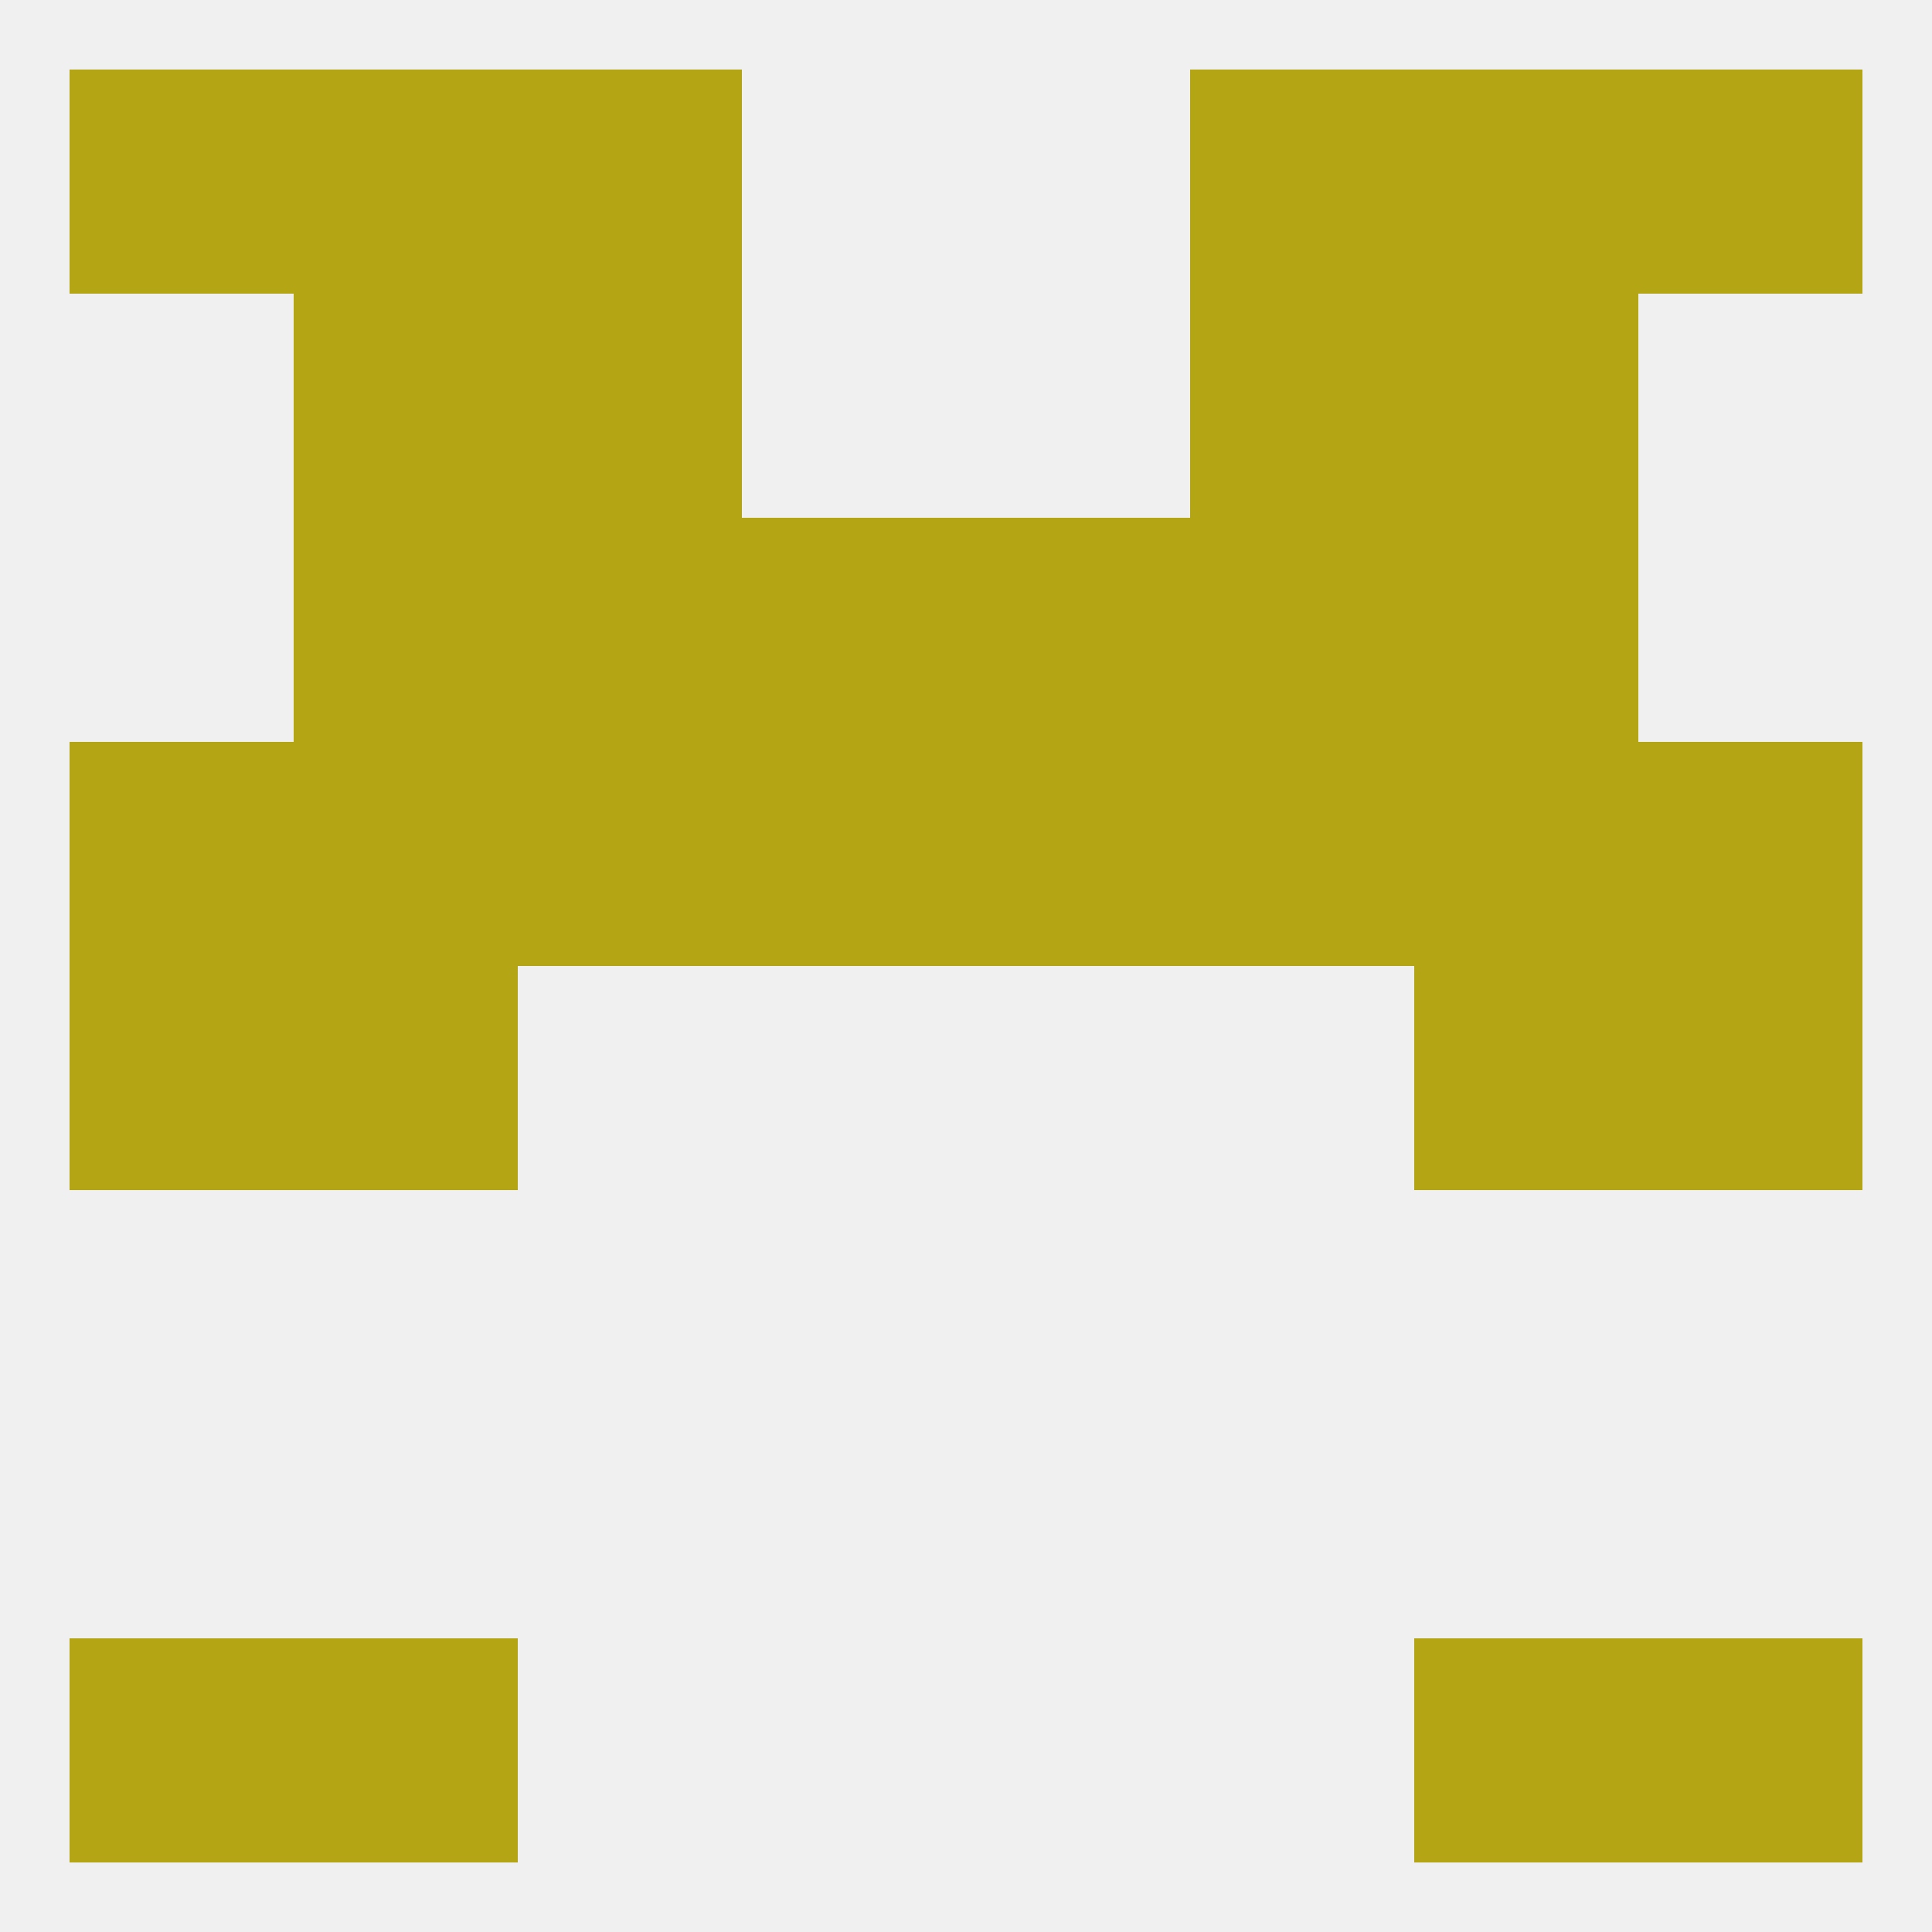
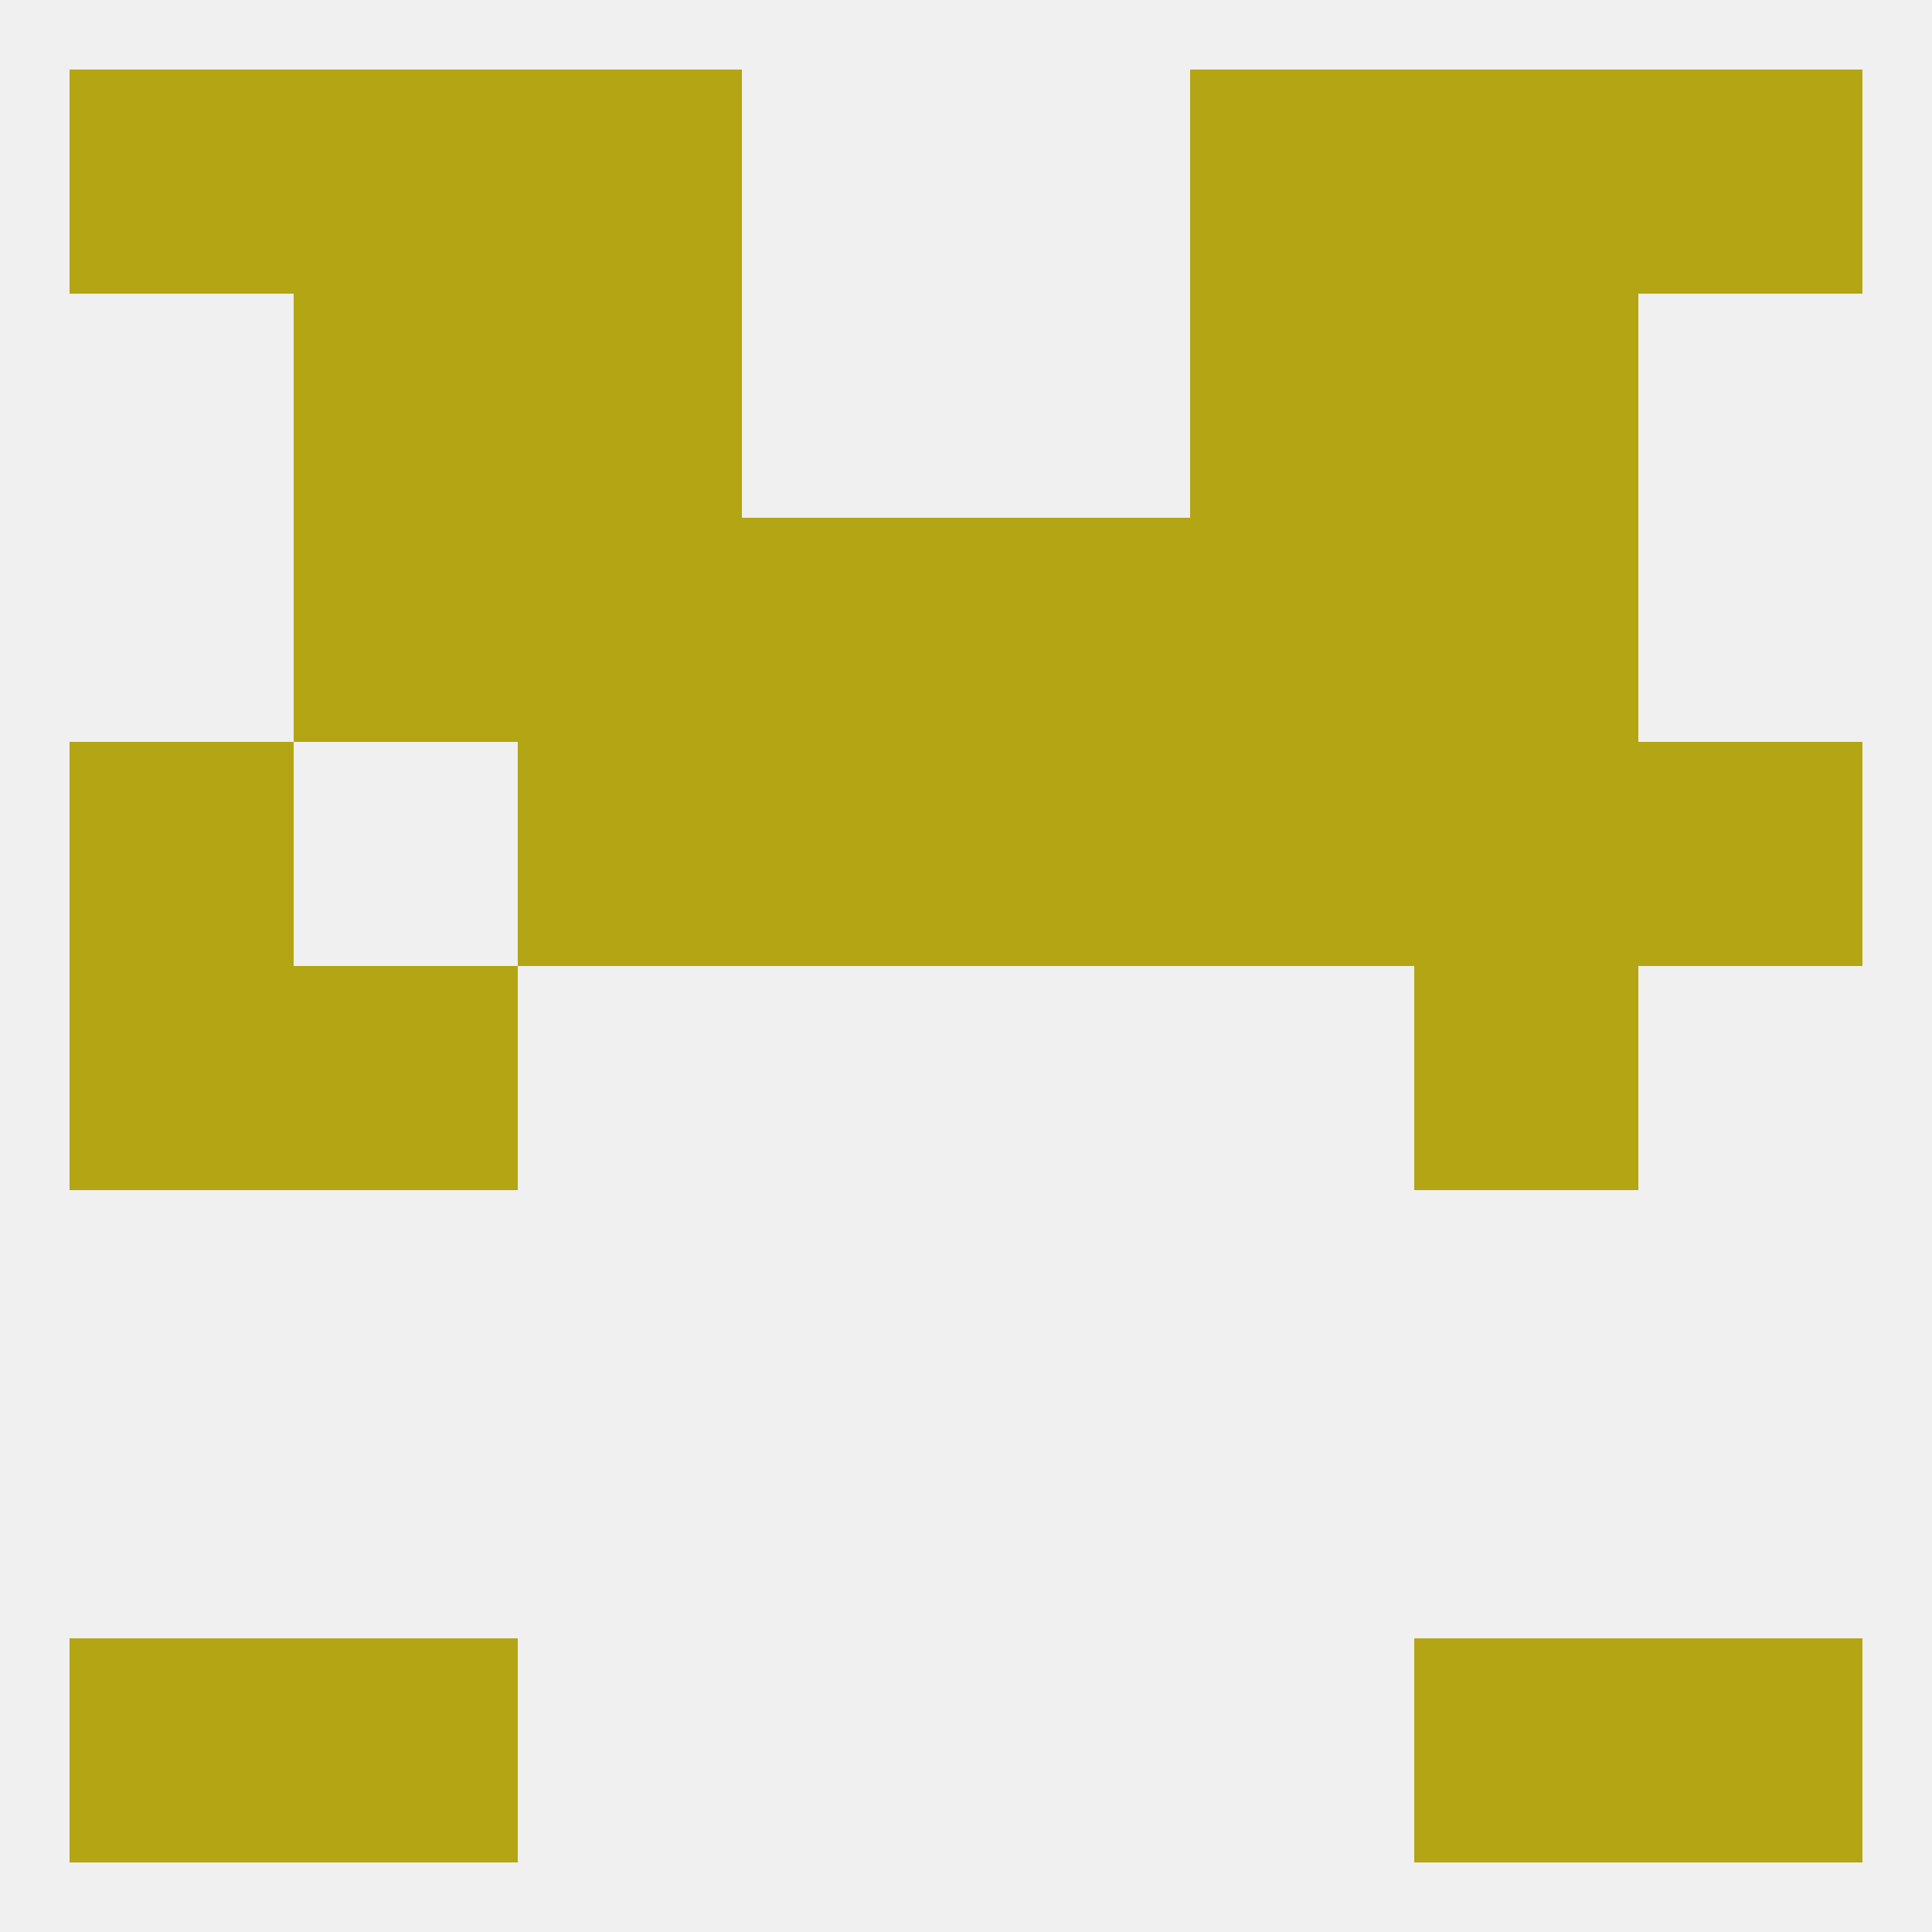
<svg xmlns="http://www.w3.org/2000/svg" version="1.1" baseprofile="full" width="250" height="250" viewBox="0 0 250 250">
  <rect width="100%" height="100%" fill="rgba(240,240,240,255)" />
  <rect x="9" y="125" width="29" height="29" fill="rgba(179,165,19,255)" />
-   <rect x="212" y="125" width="29" height="29" fill="rgba(179,165,19,255)" />
  <rect x="38" y="125" width="29" height="29" fill="rgba(179,165,19,255)" />
  <rect x="183" y="125" width="29" height="29" fill="rgba(179,165,19,255)" />
  <rect x="212" y="96" width="29" height="29" fill="rgba(179,165,19,255)" />
  <rect x="67" y="96" width="29" height="29" fill="rgba(179,165,19,255)" />
  <rect x="183" y="96" width="29" height="29" fill="rgba(179,165,19,255)" />
  <rect x="96" y="96" width="29" height="29" fill="rgba(179,165,19,255)" />
  <rect x="125" y="96" width="29" height="29" fill="rgba(179,165,19,255)" />
  <rect x="154" y="96" width="29" height="29" fill="rgba(179,165,19,255)" />
-   <rect x="38" y="96" width="29" height="29" fill="rgba(179,165,19,255)" />
  <rect x="9" y="96" width="29" height="29" fill="rgba(179,165,19,255)" />
  <rect x="96" y="67" width="29" height="29" fill="rgba(179,165,19,255)" />
  <rect x="125" y="67" width="29" height="29" fill="rgba(179,165,19,255)" />
  <rect x="67" y="67" width="29" height="29" fill="rgba(179,165,19,255)" />
  <rect x="154" y="67" width="29" height="29" fill="rgba(179,165,19,255)" />
  <rect x="38" y="67" width="29" height="29" fill="rgba(179,165,19,255)" />
  <rect x="183" y="67" width="29" height="29" fill="rgba(179,165,19,255)" />
  <rect x="38" y="38" width="29" height="29" fill="rgba(179,165,19,255)" />
  <rect x="183" y="38" width="29" height="29" fill="rgba(179,165,19,255)" />
  <rect x="67" y="38" width="29" height="29" fill="rgba(179,165,19,255)" />
  <rect x="154" y="38" width="29" height="29" fill="rgba(179,165,19,255)" />
  <rect x="38" y="9" width="29" height="29" fill="rgba(179,165,19,255)" />
  <rect x="183" y="9" width="29" height="29" fill="rgba(179,165,19,255)" />
  <rect x="67" y="9" width="29" height="29" fill="rgba(179,165,19,255)" />
  <rect x="154" y="9" width="29" height="29" fill="rgba(179,165,19,255)" />
  <rect x="9" y="9" width="29" height="29" fill="rgba(179,165,19,255)" />
  <rect x="212" y="9" width="29" height="29" fill="rgba(179,165,19,255)" />
  <rect x="38" y="212" width="29" height="29" fill="rgba(179,165,19,255)" />
  <rect x="183" y="212" width="29" height="29" fill="rgba(179,165,19,255)" />
  <rect x="9" y="212" width="29" height="29" fill="rgba(179,165,19,255)" />
  <rect x="212" y="212" width="29" height="29" fill="rgba(179,165,19,255)" />
</svg>